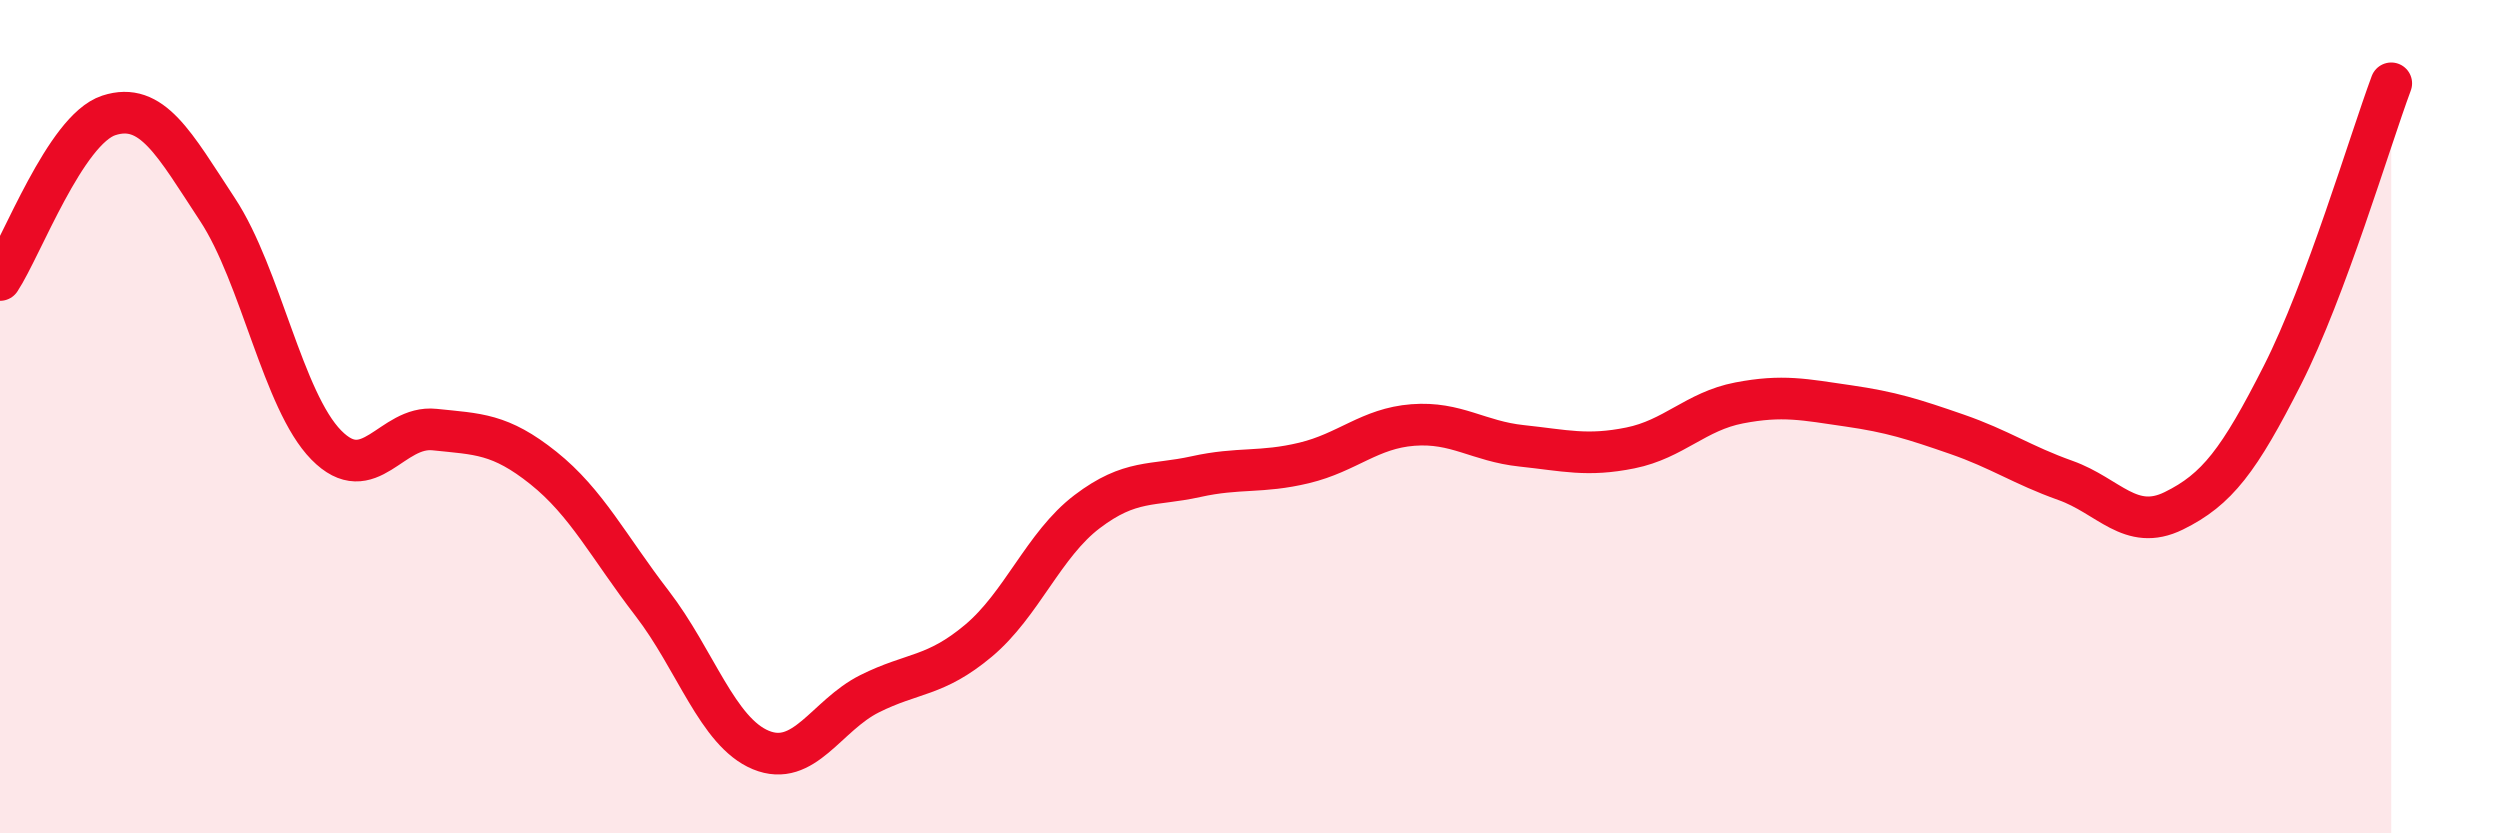
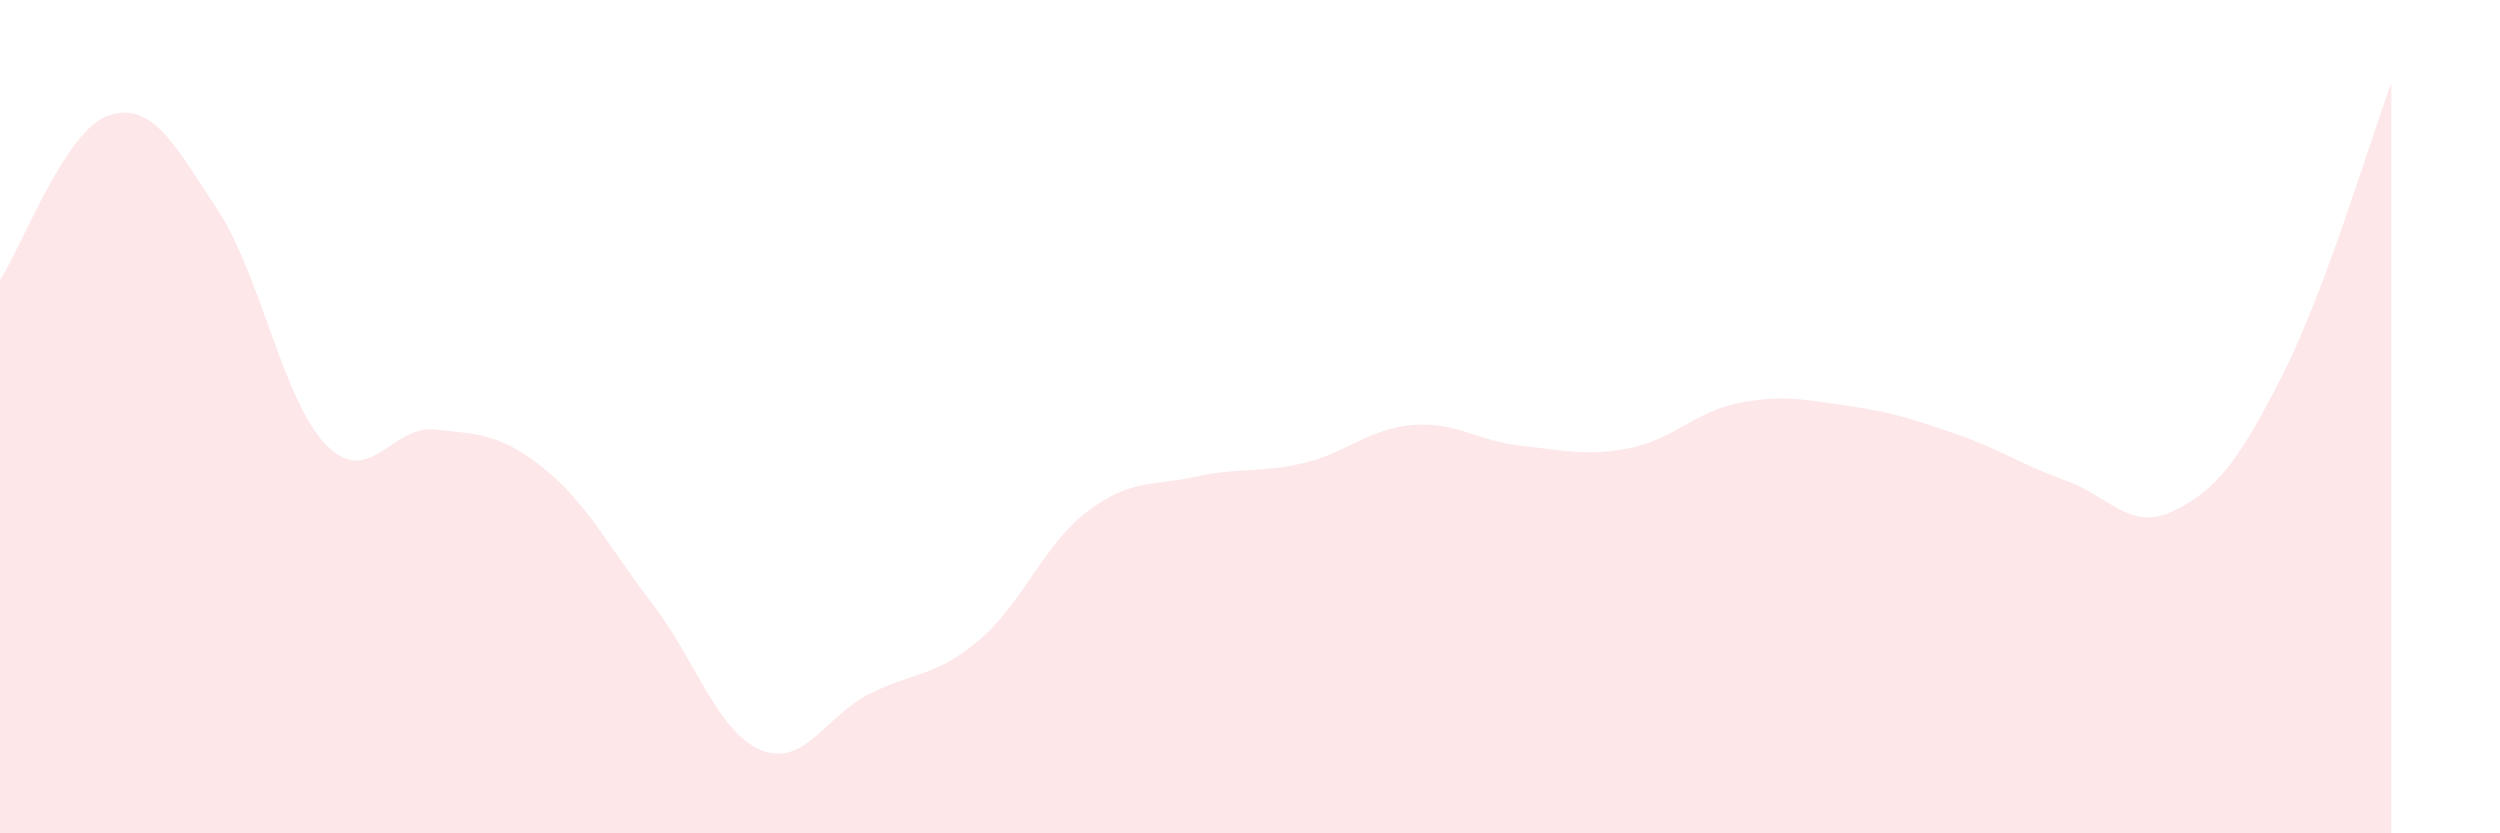
<svg xmlns="http://www.w3.org/2000/svg" width="60" height="20" viewBox="0 0 60 20">
  <path d="M 0,6.72 C 0.52,5.93 1.57,3.11 2.61,2.77 C 3.65,2.43 4.18,3.45 5.22,5.03 C 6.26,6.61 6.79,9.62 7.83,10.68 C 8.87,11.74 9.39,10.2 10.43,10.31 C 11.47,10.42 12,10.4 13.04,11.23 C 14.08,12.06 14.61,13.13 15.65,14.48 C 16.69,15.83 17.22,17.57 18.26,18 C 19.3,18.43 19.83,17.17 20.87,16.65 C 21.91,16.13 22.44,16.25 23.48,15.38 C 24.52,14.51 25.05,13.07 26.09,12.28 C 27.13,11.49 27.66,11.67 28.7,11.44 C 29.74,11.21 30.26,11.36 31.3,11.11 C 32.34,10.86 32.87,10.28 33.91,10.2 C 34.95,10.12 35.48,10.59 36.52,10.7 C 37.56,10.81 38.09,10.96 39.13,10.75 C 40.17,10.54 40.7,9.87 41.74,9.67 C 42.78,9.47 43.31,9.59 44.35,9.74 C 45.39,9.89 45.92,10.06 46.96,10.42 C 48,10.78 48.53,11.16 49.57,11.53 C 50.61,11.9 51.13,12.77 52.17,12.26 C 53.21,11.75 53.74,11.05 54.78,9 C 55.82,6.95 56.87,3.4 57.39,2L57.39 20L0 20Z" fill="#EB0A25" opacity="0.1" stroke-linecap="round" stroke-linejoin="round" />
-   <path d="M 0,6.72 C 0.52,5.93 1.57,3.11 2.61,2.77 C 3.65,2.43 4.18,3.45 5.22,5.03 C 6.26,6.61 6.79,9.62 7.83,10.68 C 8.87,11.74 9.39,10.2 10.43,10.31 C 11.47,10.42 12,10.4 13.04,11.23 C 14.08,12.06 14.61,13.13 15.65,14.48 C 16.69,15.83 17.22,17.57 18.26,18 C 19.3,18.43 19.83,17.17 20.87,16.65 C 21.91,16.13 22.44,16.25 23.48,15.38 C 24.52,14.51 25.05,13.07 26.09,12.28 C 27.13,11.49 27.66,11.67 28.7,11.44 C 29.74,11.21 30.26,11.36 31.3,11.11 C 32.34,10.86 32.87,10.28 33.91,10.2 C 34.95,10.12 35.48,10.59 36.52,10.7 C 37.56,10.81 38.09,10.96 39.13,10.75 C 40.17,10.54 40.7,9.87 41.74,9.67 C 42.78,9.47 43.31,9.59 44.35,9.74 C 45.39,9.89 45.92,10.06 46.96,10.42 C 48,10.78 48.53,11.16 49.57,11.53 C 50.61,11.9 51.13,12.77 52.17,12.26 C 53.21,11.75 53.74,11.05 54.78,9 C 55.82,6.95 56.87,3.4 57.39,2" stroke="#EB0A25" stroke-width="1" fill="none" stroke-linecap="round" stroke-linejoin="round" />
</svg>